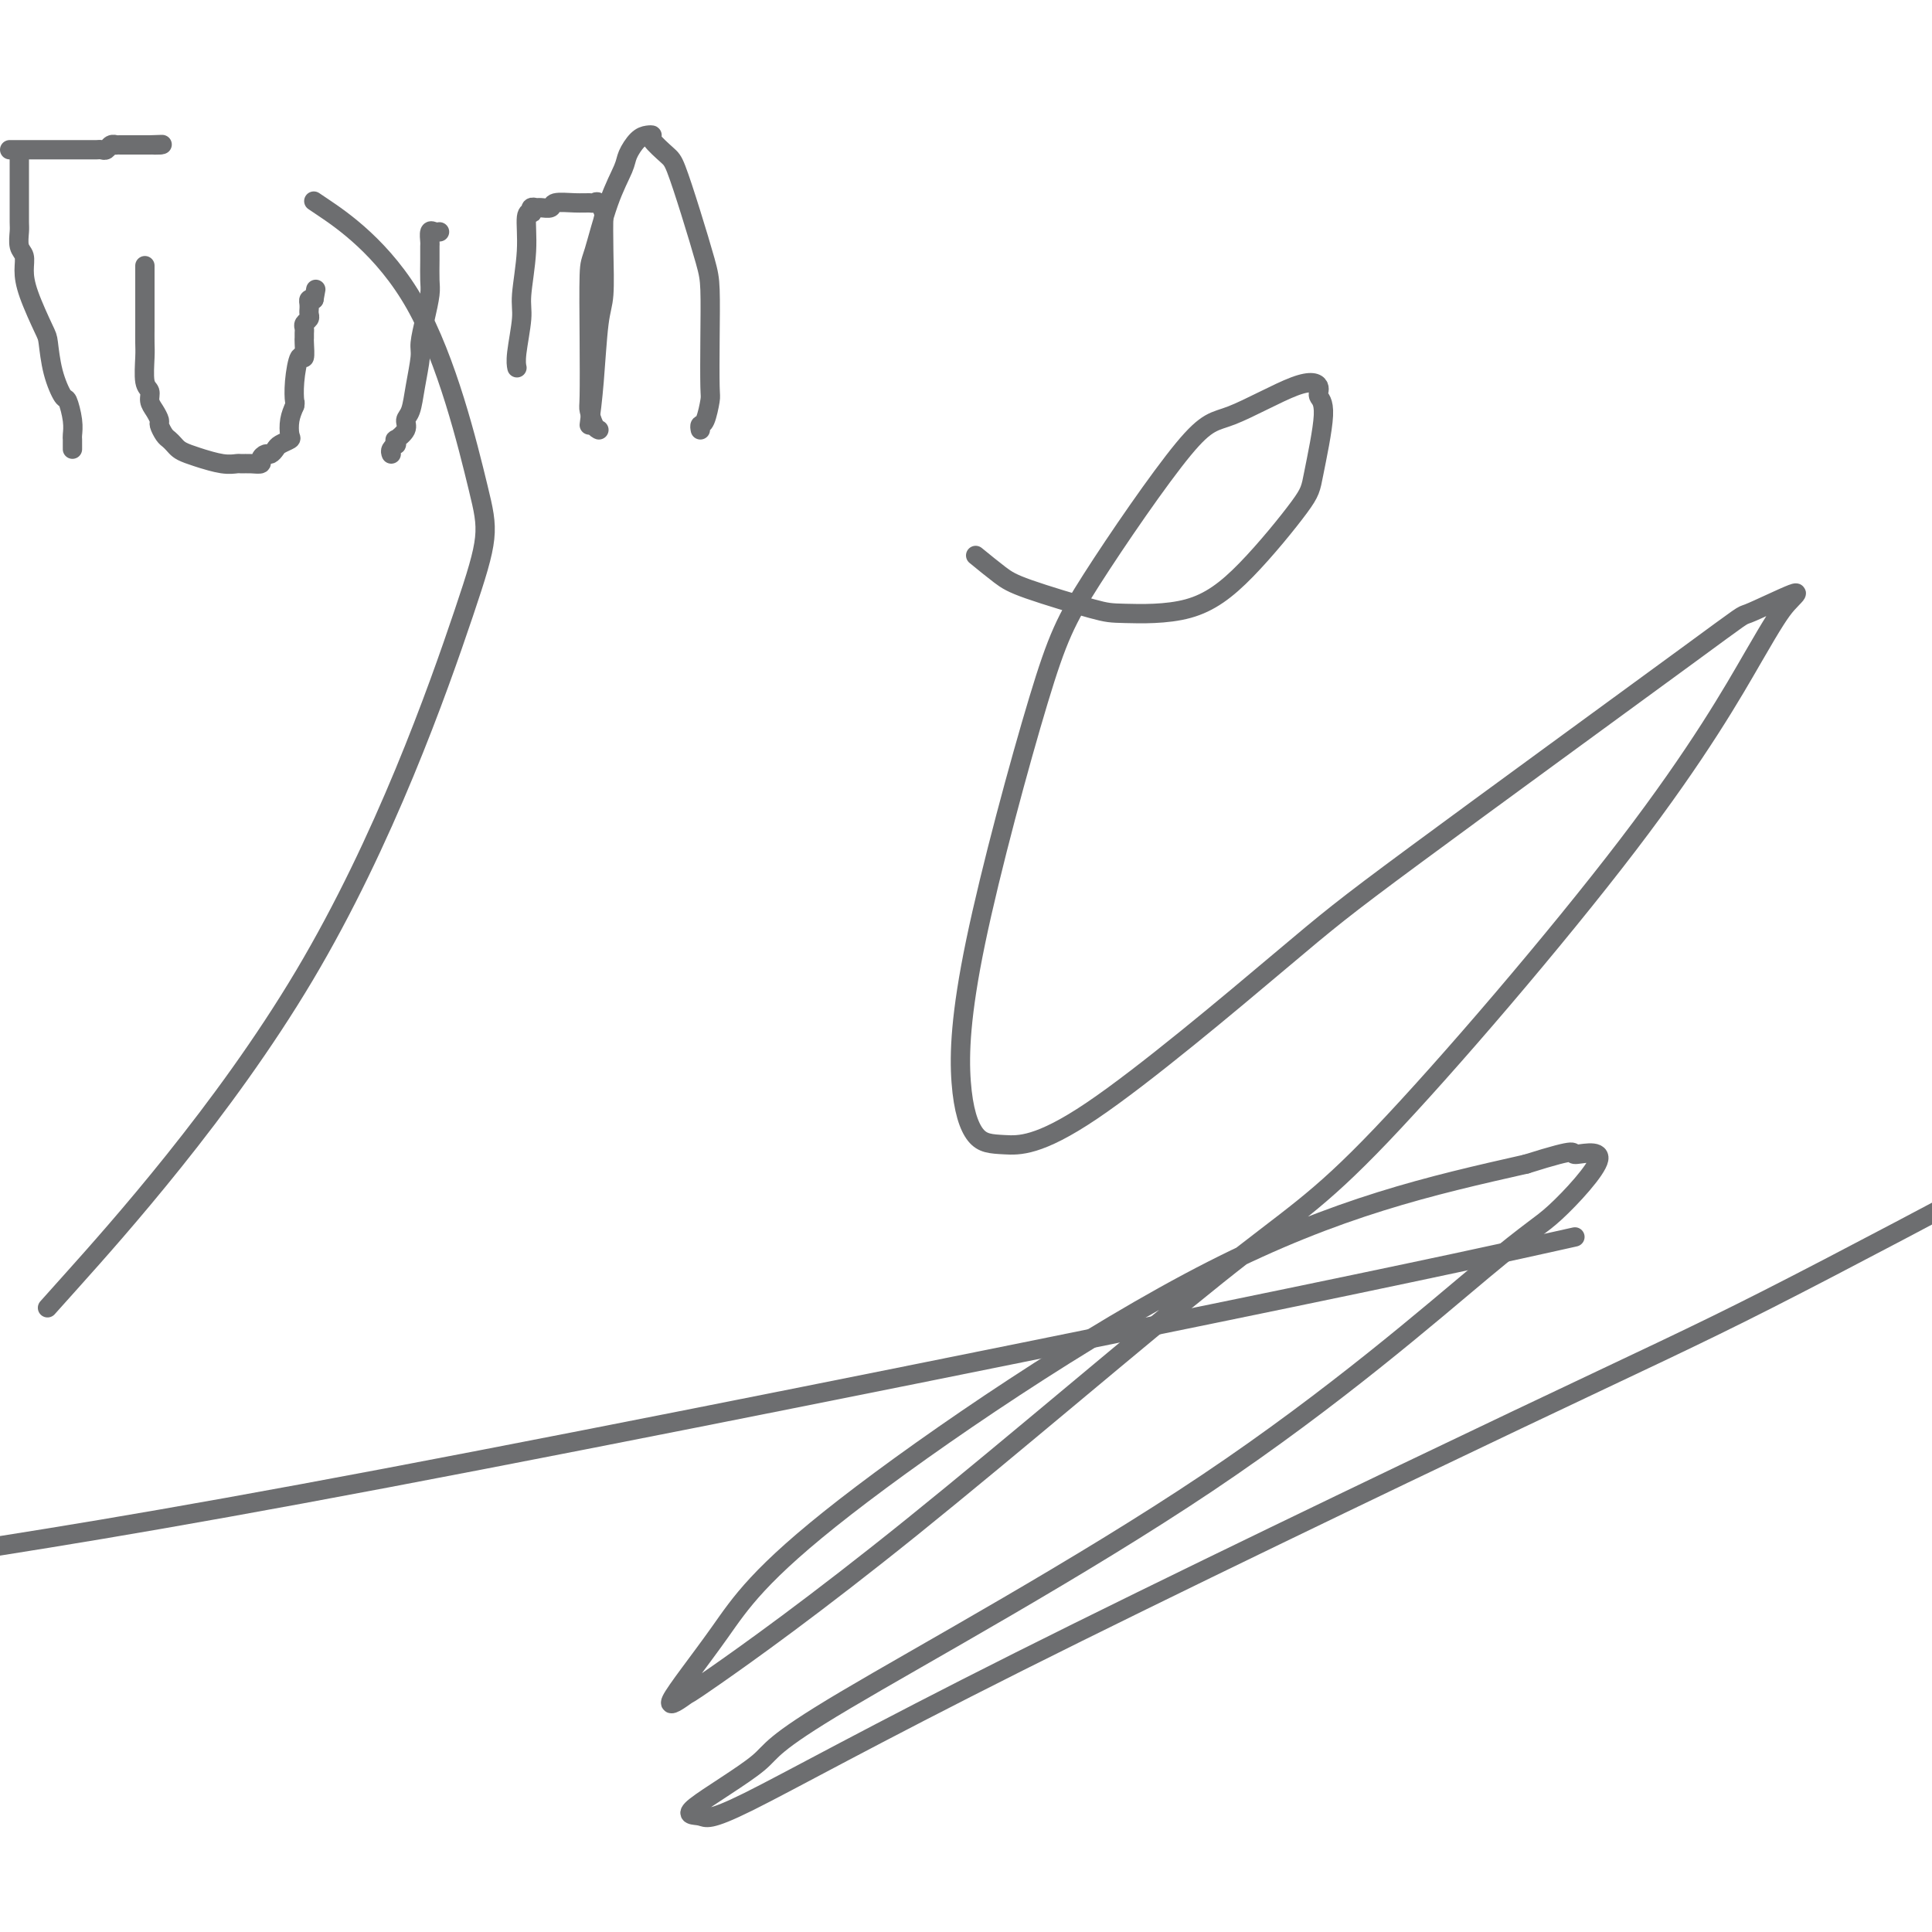
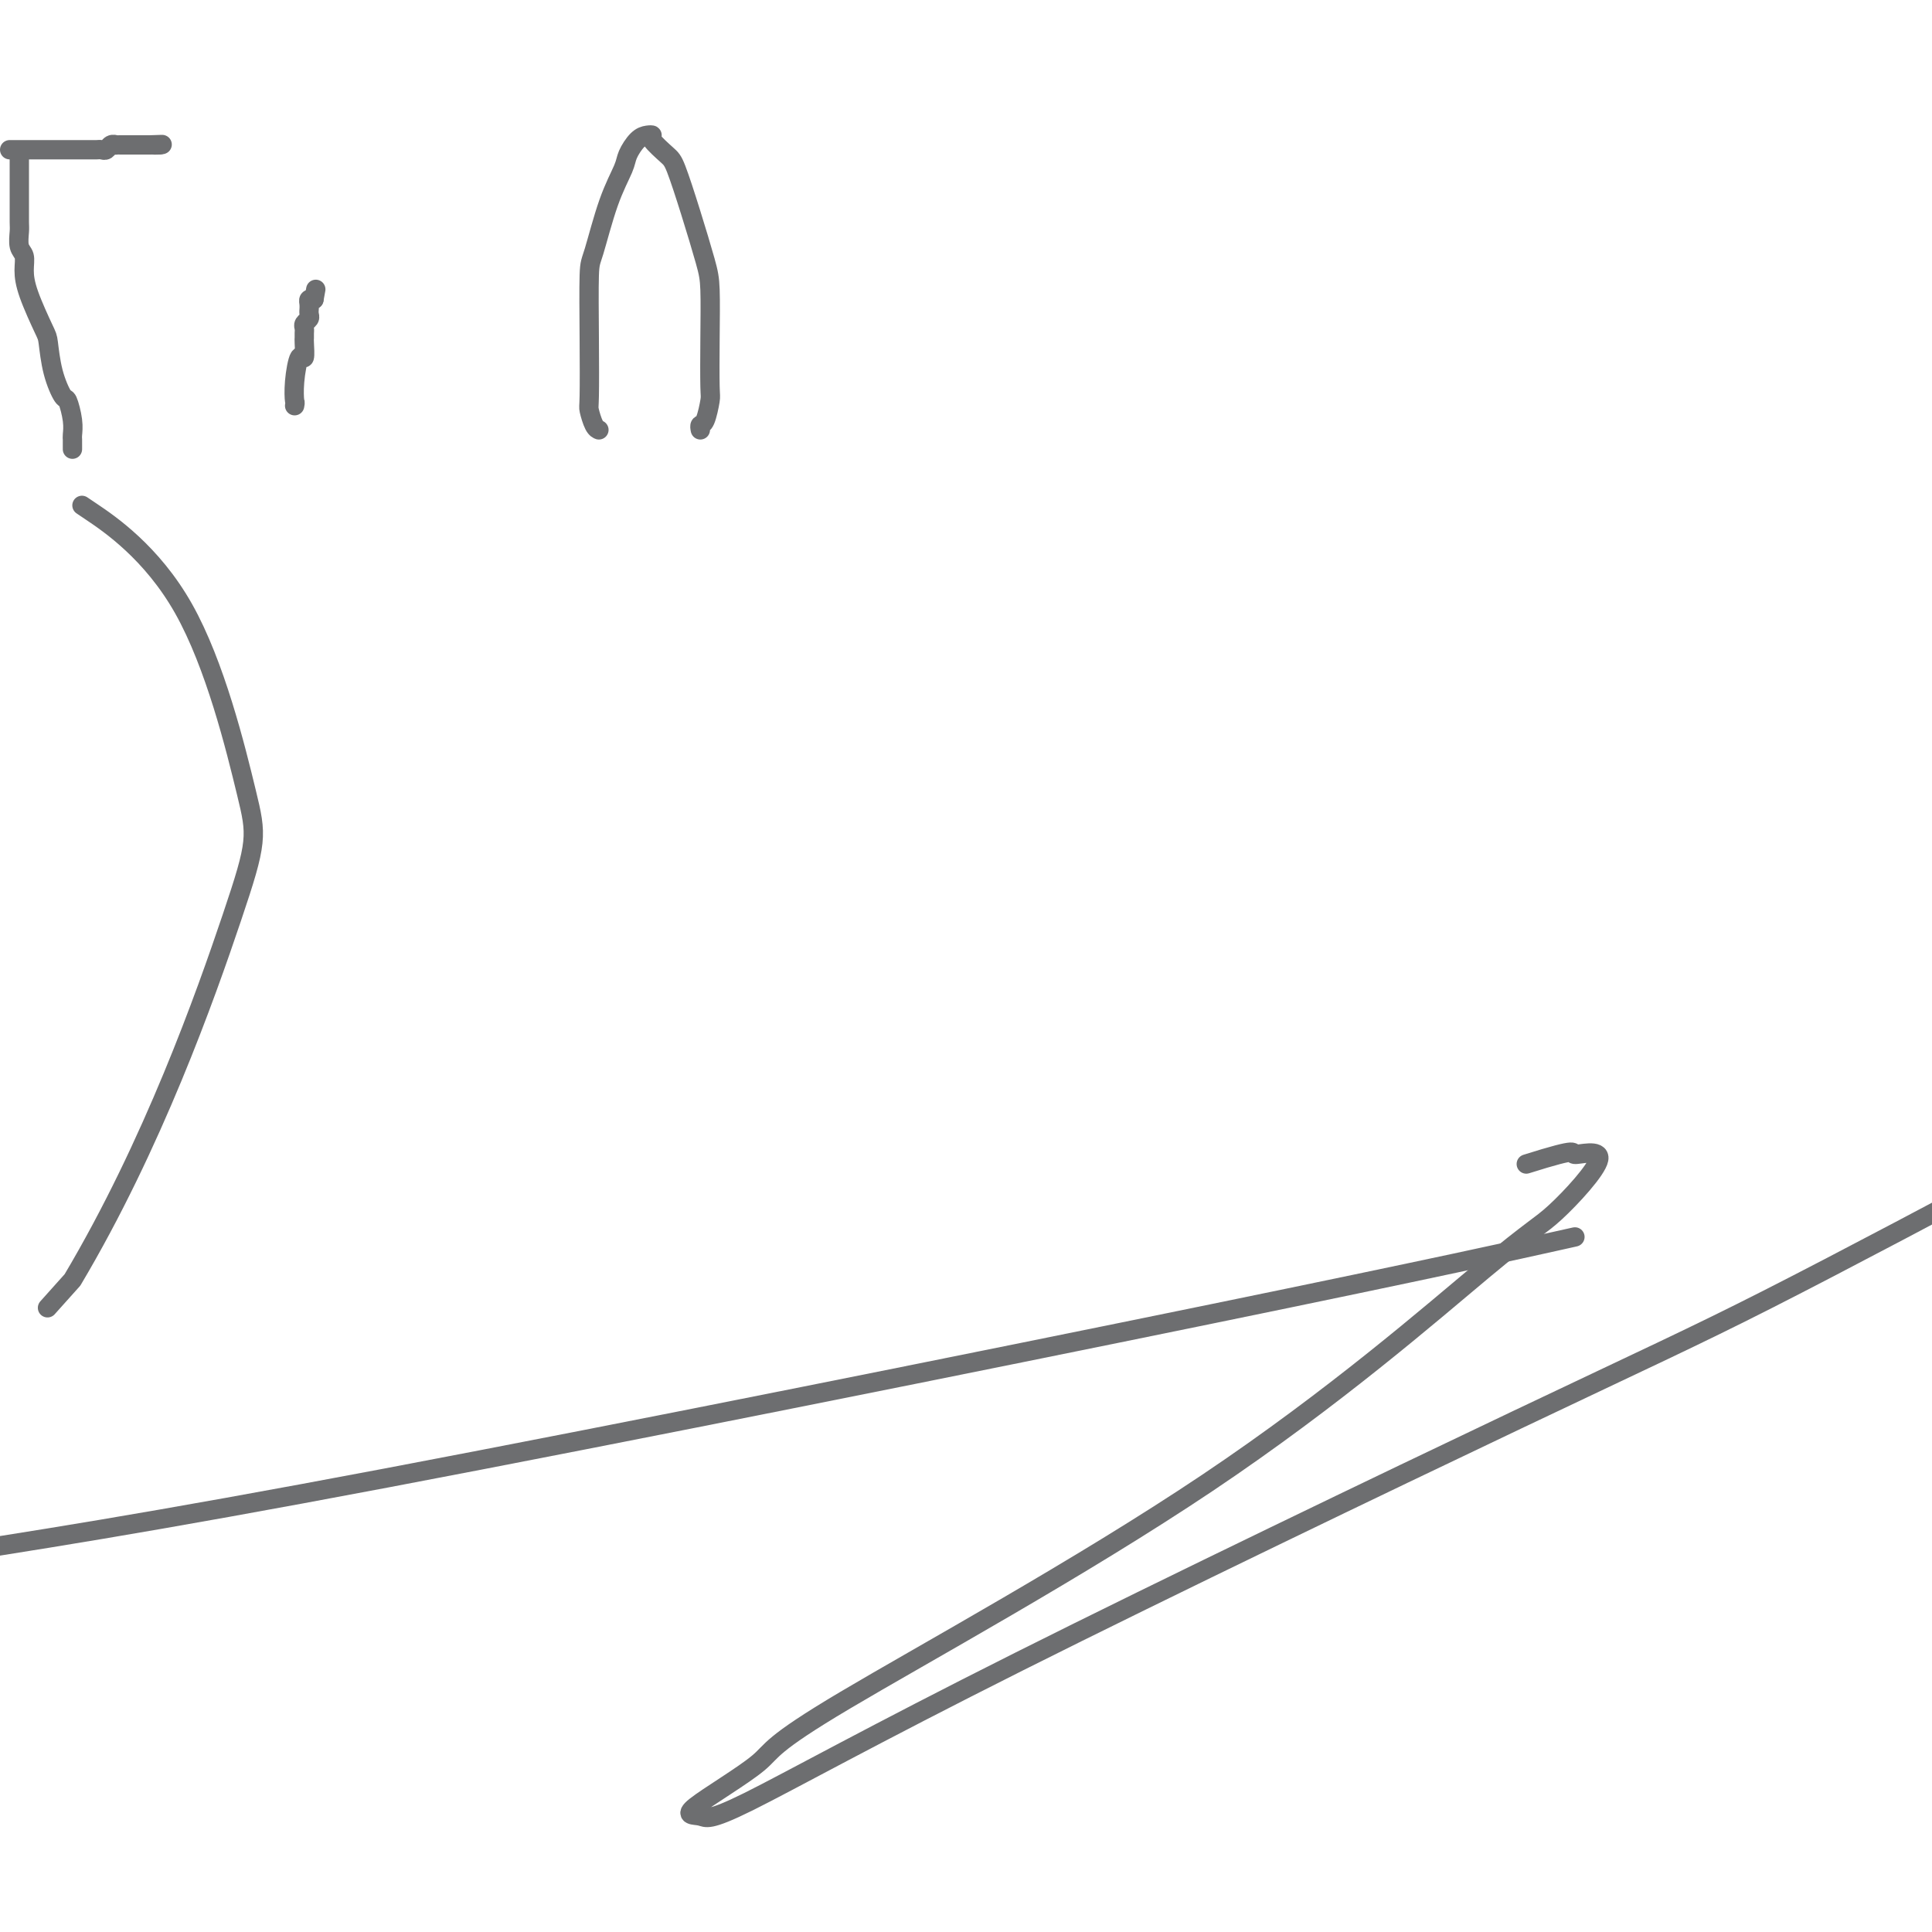
<svg xmlns="http://www.w3.org/2000/svg" viewBox="0 0 400 400" version="1.1">
  <g fill="none" stroke="#6D6E70" stroke-width="4" stroke-linecap="round" stroke-linejoin="round">
    <path d="M15,93c0.001,-0.449 0.001,-0.898 0,-1c-0.001,-0.102 -0.004,0.144 0,0c0.004,-0.144 0.013,-0.676 0,-1c-0.013,-0.324 -0.049,-0.440 0,-1c0.049,-0.560 0.181,-1.565 0,-3c-0.181,-1.435 -0.677,-3.300 -1,-4c-0.323,-0.700 -0.475,-0.234 -1,-1c-0.525,-0.766 -1.423,-2.764 -2,-5c-0.577,-2.236 -0.833,-4.711 -1,-6c-0.167,-1.289 -0.245,-1.394 -1,-3c-0.755,-1.606 -2.188,-4.714 -3,-7c-0.812,-2.286 -1.002,-3.752 -1,-5c0.002,-1.248 0.197,-2.279 0,-3c-0.197,-0.721 -0.785,-1.131 -1,-2c-0.215,-0.869 -0.058,-2.196 0,-3c0.058,-0.804 0.015,-1.083 0,-2c-0.015,-0.917 -0.004,-2.470 0,-4c0.004,-1.530 0.001,-3.037 0,-4c-0.001,-0.963 -0.000,-1.382 0,-2c0.000,-0.618 0.000,-1.436 0,-2c-0.000,-0.564 -0.000,-0.876 0,-1c0.000,-0.124 0.000,-0.062 0,0" />
    <path d="M2,31c0.228,-0.000 0.457,-0.000 1,0c0.543,0.000 1.401,0.000 2,0c0.599,-0.000 0.937,-0.000 1,0c0.063,0.000 -0.151,0.000 0,0c0.151,-0.000 0.668,-0.000 1,0c0.332,0.000 0.479,0.000 1,0c0.521,-0.000 1.417,-0.000 2,0c0.583,0.000 0.853,0.000 1,0c0.147,-0.000 0.172,-0.000 1,0c0.828,0.000 2.459,0.000 3,0c0.541,-0.000 -0.010,-0.000 0,0c0.010,0.000 0.580,0.000 1,0c0.420,-0.000 0.690,-0.000 1,0c0.310,0.000 0.661,0.001 1,0c0.339,-0.001 0.668,-0.004 1,0c0.332,0.004 0.667,0.015 1,0c0.333,-0.015 0.663,-0.057 1,0c0.337,0.057 0.682,0.211 1,0c0.318,-0.211 0.610,-0.789 1,-1c0.390,-0.211 0.878,-0.057 1,0c0.122,0.057 -0.121,0.015 0,0c0.121,-0.015 0.606,-0.004 1,0c0.394,0.004 0.697,0.001 1,0c0.303,-0.001 0.606,-0.000 1,0c0.394,0.000 0.879,0.000 1,0c0.121,-0.000 -0.122,-0.000 0,0c0.122,0.000 0.610,0.000 1,0c0.390,-0.000 0.683,-0.000 1,0c0.317,0.000 0.659,0.000 1,0" />
    <path d="M31,30c4.655,-0.155 1.792,-0.042 1,0c-0.792,0.042 0.488,0.012 1,0c0.512,-0.012 0.256,-0.006 0,0" />
-     <path d="M30,55c-0.000,0.297 -0.000,0.594 0,1c0.000,0.406 0.000,0.921 0,1c-0.000,0.079 -0.000,-0.280 0,0c0.000,0.280 0.000,1.197 0,2c-0.000,0.803 -0.000,1.493 0,2c0.000,0.507 0.000,0.832 0,2c-0.000,1.168 -0.001,3.178 0,4c0.001,0.822 0.004,0.457 0,1c-0.004,0.543 -0.016,1.994 0,3c0.016,1.006 0.060,1.568 0,3c-0.060,1.432 -0.222,3.736 0,5c0.222,1.264 0.829,1.489 1,2c0.171,0.511 -0.095,1.306 0,2c0.095,0.694 0.550,1.285 1,2c0.450,0.715 0.894,1.554 1,2c0.106,0.446 -0.127,0.501 0,1c0.127,0.499 0.613,1.443 1,2c0.387,0.557 0.676,0.728 1,1c0.324,0.272 0.682,0.646 1,1c0.318,0.354 0.595,0.687 1,1c0.405,0.313 0.939,0.606 2,1c1.061,0.394 2.651,0.890 3,1c0.349,0.110 -0.542,-0.167 0,0c0.542,0.167 2.517,0.778 4,1c1.483,0.222 2.473,0.057 3,0c0.527,-0.057 0.589,-0.005 1,0c0.411,0.005 1.171,-0.036 2,0c0.829,0.036 1.728,0.150 2,0c0.272,-0.150 -0.083,-0.565 0,-1c0.083,-0.435 0.604,-0.890 1,-1c0.396,-0.110 0.667,0.127 1,0c0.333,-0.127 0.730,-0.617 1,-1c0.270,-0.383 0.415,-0.658 1,-1c0.585,-0.342 1.610,-0.752 2,-1c0.390,-0.248 0.143,-0.336 0,-1c-0.143,-0.664 -0.184,-1.904 0,-3c0.184,-1.096 0.592,-2.048 1,-3" />
    <path d="M61,84c0.167,-0.997 0.083,-0.488 0,-1c-0.083,-0.512 -0.166,-2.045 0,-4c0.166,-1.955 0.580,-4.331 1,-5c0.420,-0.669 0.845,0.368 1,0c0.155,-0.368 0.041,-2.140 0,-3c-0.041,-0.860 -0.007,-0.808 0,-1c0.007,-0.192 -0.012,-0.629 0,-1c0.012,-0.371 0.056,-0.678 0,-1c-0.056,-0.322 -0.211,-0.660 0,-1c0.211,-0.340 0.789,-0.682 1,-1c0.211,-0.318 0.056,-0.611 0,-1c-0.056,-0.389 -0.012,-0.875 0,-1c0.012,-0.125 -0.007,0.111 0,0c0.007,-0.111 0.040,-0.568 0,-1c-0.040,-0.432 -0.154,-0.838 0,-1c0.154,-0.162 0.577,-0.081 1,0" />
    <path d="M65,62c0.667,-3.667 0.333,-1.833 0,0" />
-     <path d="M81,94c-0.114,-0.300 -0.229,-0.601 0,-1c0.229,-0.399 0.801,-0.897 1,-1c0.199,-0.103 0.024,0.190 0,0c-0.024,-0.190 0.102,-0.864 0,-1c-0.102,-0.136 -0.431,0.266 0,0c0.431,-0.266 1.622,-1.198 2,-2c0.378,-0.802 -0.057,-1.472 0,-2c0.057,-0.528 0.607,-0.912 1,-2c0.393,-1.088 0.631,-2.879 1,-5c0.369,-2.121 0.869,-4.573 1,-6c0.131,-1.427 -0.109,-1.831 0,-3c0.109,-1.169 0.565,-3.105 1,-5c0.435,-1.895 0.849,-3.749 1,-5c0.151,-1.251 0.040,-1.898 0,-3c-0.040,-1.102 -0.008,-2.659 0,-4c0.008,-1.341 -0.008,-2.464 0,-3c0.008,-0.536 0.041,-0.483 0,-1c-0.041,-0.517 -0.155,-1.602 0,-2c0.155,-0.398 0.580,-0.107 1,0c0.420,0.107 0.834,0.031 1,0c0.166,-0.031 0.083,-0.015 0,0" />
-     <path d="M122,88c0.340,-2.569 0.679,-5.137 1,-9c0.321,-3.863 0.623,-9.019 1,-12c0.377,-2.981 0.830,-3.787 1,-6c0.170,-2.213 0.056,-5.833 0,-9c-0.056,-3.167 -0.055,-5.882 0,-7c0.055,-1.118 0.165,-0.639 0,-1c-0.165,-0.361 -0.605,-1.562 -1,-2c-0.395,-0.438 -0.745,-0.114 -1,0c-0.255,0.114 -0.415,0.016 -1,0c-0.585,-0.016 -1.596,0.048 -3,0c-1.404,-0.048 -3.203,-0.210 -4,0c-0.797,0.210 -0.592,0.792 -1,1c-0.408,0.208 -1.429,0.042 -2,0c-0.571,-0.042 -0.693,0.040 -1,0c-0.307,-0.040 -0.799,-0.203 -1,0c-0.201,0.203 -0.110,0.771 0,1c0.110,0.229 0.241,0.119 0,0c-0.241,-0.119 -0.853,-0.247 -1,1c-0.147,1.247 0.171,3.869 0,7c-0.171,3.131 -0.830,6.773 -1,9c-0.170,2.227 0.150,3.040 0,5c-0.150,1.960 -0.771,5.066 -1,7c-0.229,1.934 -0.065,2.695 0,3c0.065,0.305 0.033,0.152 0,0" />
    <path d="M145,89c-0.083,-0.423 -0.166,-0.846 0,-1c0.166,-0.154 0.581,-0.039 1,-1c0.419,-0.961 0.843,-2.997 1,-4c0.157,-1.003 0.048,-0.974 0,-3c-0.048,-2.026 -0.033,-6.108 0,-10c0.033,-3.892 0.085,-7.594 0,-10c-0.085,-2.406 -0.307,-3.517 -1,-6c-0.693,-2.483 -1.856,-6.340 -3,-10c-1.144,-3.660 -2.270,-7.125 -3,-9c-0.730,-1.875 -1.063,-2.162 -2,-3c-0.937,-0.838 -2.479,-2.229 -3,-3c-0.521,-0.771 -0.022,-0.921 0,-1c0.022,-0.079 -0.433,-0.085 -1,0c-0.567,0.085 -1.244,0.261 -2,1c-0.756,0.739 -1.590,2.042 -2,3c-0.410,0.958 -0.397,1.573 -1,3c-0.603,1.427 -1.822,3.668 -3,7c-1.178,3.332 -2.317,7.755 -3,10c-0.683,2.245 -0.912,2.310 -1,5c-0.088,2.690 -0.034,8.003 0,13c0.034,4.997 0.048,9.679 0,12c-0.048,2.321 -0.157,2.282 0,3c0.157,0.718 0.581,2.193 1,3c0.419,0.807 0.834,0.945 1,1c0.166,0.055 0.083,0.028 0,0" />
-     <path d="M202,115c1.794,1.465 3.589,2.929 5,4c1.411,1.071 2.440,1.747 6,3c3.560,1.253 9.651,3.083 13,4c3.349,0.917 3.957,0.921 7,1c3.043,0.079 8.523,0.232 13,-1c4.477,-1.232 7.952,-3.849 12,-8c4.048,-4.151 8.670,-9.836 11,-13c2.330,-3.164 2.368,-3.806 3,-7c0.632,-3.194 1.856,-8.939 2,-12c0.144,-3.061 -0.794,-3.438 -1,-4c-0.206,-0.562 0.319,-1.310 0,-2c-0.319,-0.690 -1.483,-1.323 -5,0c-3.517,1.323 -9.387,4.603 -13,6c-3.613,1.397 -4.970,0.911 -10,7c-5.030,6.089 -13.732,18.752 -19,27c-5.268,8.248 -7.100,12.080 -11,25c-3.900,12.920 -9.868,34.928 -13,50c-3.132,15.072 -3.429,23.209 -3,29c0.429,5.791 1.583,9.237 3,11c1.417,1.763 3.097,1.843 6,2c2.903,0.157 7.028,0.390 18,-7c10.972,-7.390 28.792,-22.402 39,-31c10.208,-8.598 12.804,-10.780 28,-22c15.196,-11.220 42.991,-31.476 56,-41c13.009,-9.524 11.231,-8.314 13,-9c1.769,-0.686 7.085,-3.266 9,-4c1.915,-0.734 0.431,0.380 -1,2c-1.431,1.620 -2.807,3.748 -7,11c-4.193,7.252 -11.203,19.630 -26,39c-14.797,19.370 -37.382,45.733 -51,60c-13.618,14.267 -18.270,16.440 -34,29c-15.730,12.560 -42.537,35.509 -63,52c-20.463,16.491 -34.583,26.524 -41,31c-6.417,4.476 -5.130,3.396 -6,4c-0.870,0.604 -3.896,2.891 -3,1c0.896,-1.891 5.714,-7.960 10,-14c4.286,-6.040 8.038,-12.049 26,-26c17.962,-13.951 50.132,-35.843 76,-49c25.868,-13.157 45.434,-17.578 65,-22" />
    <path d="M316,241c11.892,-3.752 9.121,-2.133 10,-2c0.879,0.133 5.407,-1.220 5,1c-0.407,2.220 -5.749,8.013 -9,11c-3.251,2.987 -4.409,3.169 -15,12c-10.591,8.831 -30.614,26.312 -57,44c-26.386,17.688 -59.134,35.582 -75,45c-15.866,9.418 -14.848,10.358 -18,13c-3.152,2.642 -10.472,6.985 -13,9c-2.528,2.015 -0.264,1.702 1,2c1.264,0.298 1.526,1.207 10,-3c8.474,-4.207 25.158,-13.530 56,-29c30.842,-15.470 75.842,-37.088 103,-50c27.158,-12.912 36.474,-17.118 52,-25c15.526,-7.882 37.263,-19.441 59,-31" />
    <path d="M322,257c3.530,-0.786 7.060,-1.571 0,0c-7.060,1.571 -24.708,5.500 -71,15c-46.292,9.500 -121.226,24.571 -171,34c-49.774,9.429 -74.387,13.214 -99,17" />
-     <path d="M15,265c-4.476,4.999 -8.953,9.998 0,0c8.953,-9.998 31.334,-34.993 48,-63c16.666,-28.007 27.615,-59.027 33,-75c5.385,-15.973 5.206,-16.900 3,-26c-2.206,-9.100 -6.440,-26.373 -13,-38c-6.560,-11.627 -15.446,-17.608 -19,-20c-3.554,-2.392 -1.777,-1.196 0,0" />
+     <path d="M15,265c-4.476,4.999 -8.953,9.998 0,0c16.666,-28.007 27.615,-59.027 33,-75c5.385,-15.973 5.206,-16.900 3,-26c-2.206,-9.100 -6.440,-26.373 -13,-38c-6.560,-11.627 -15.446,-17.608 -19,-20c-3.554,-2.392 -1.777,-1.196 0,0" />
  </g>
</svg>